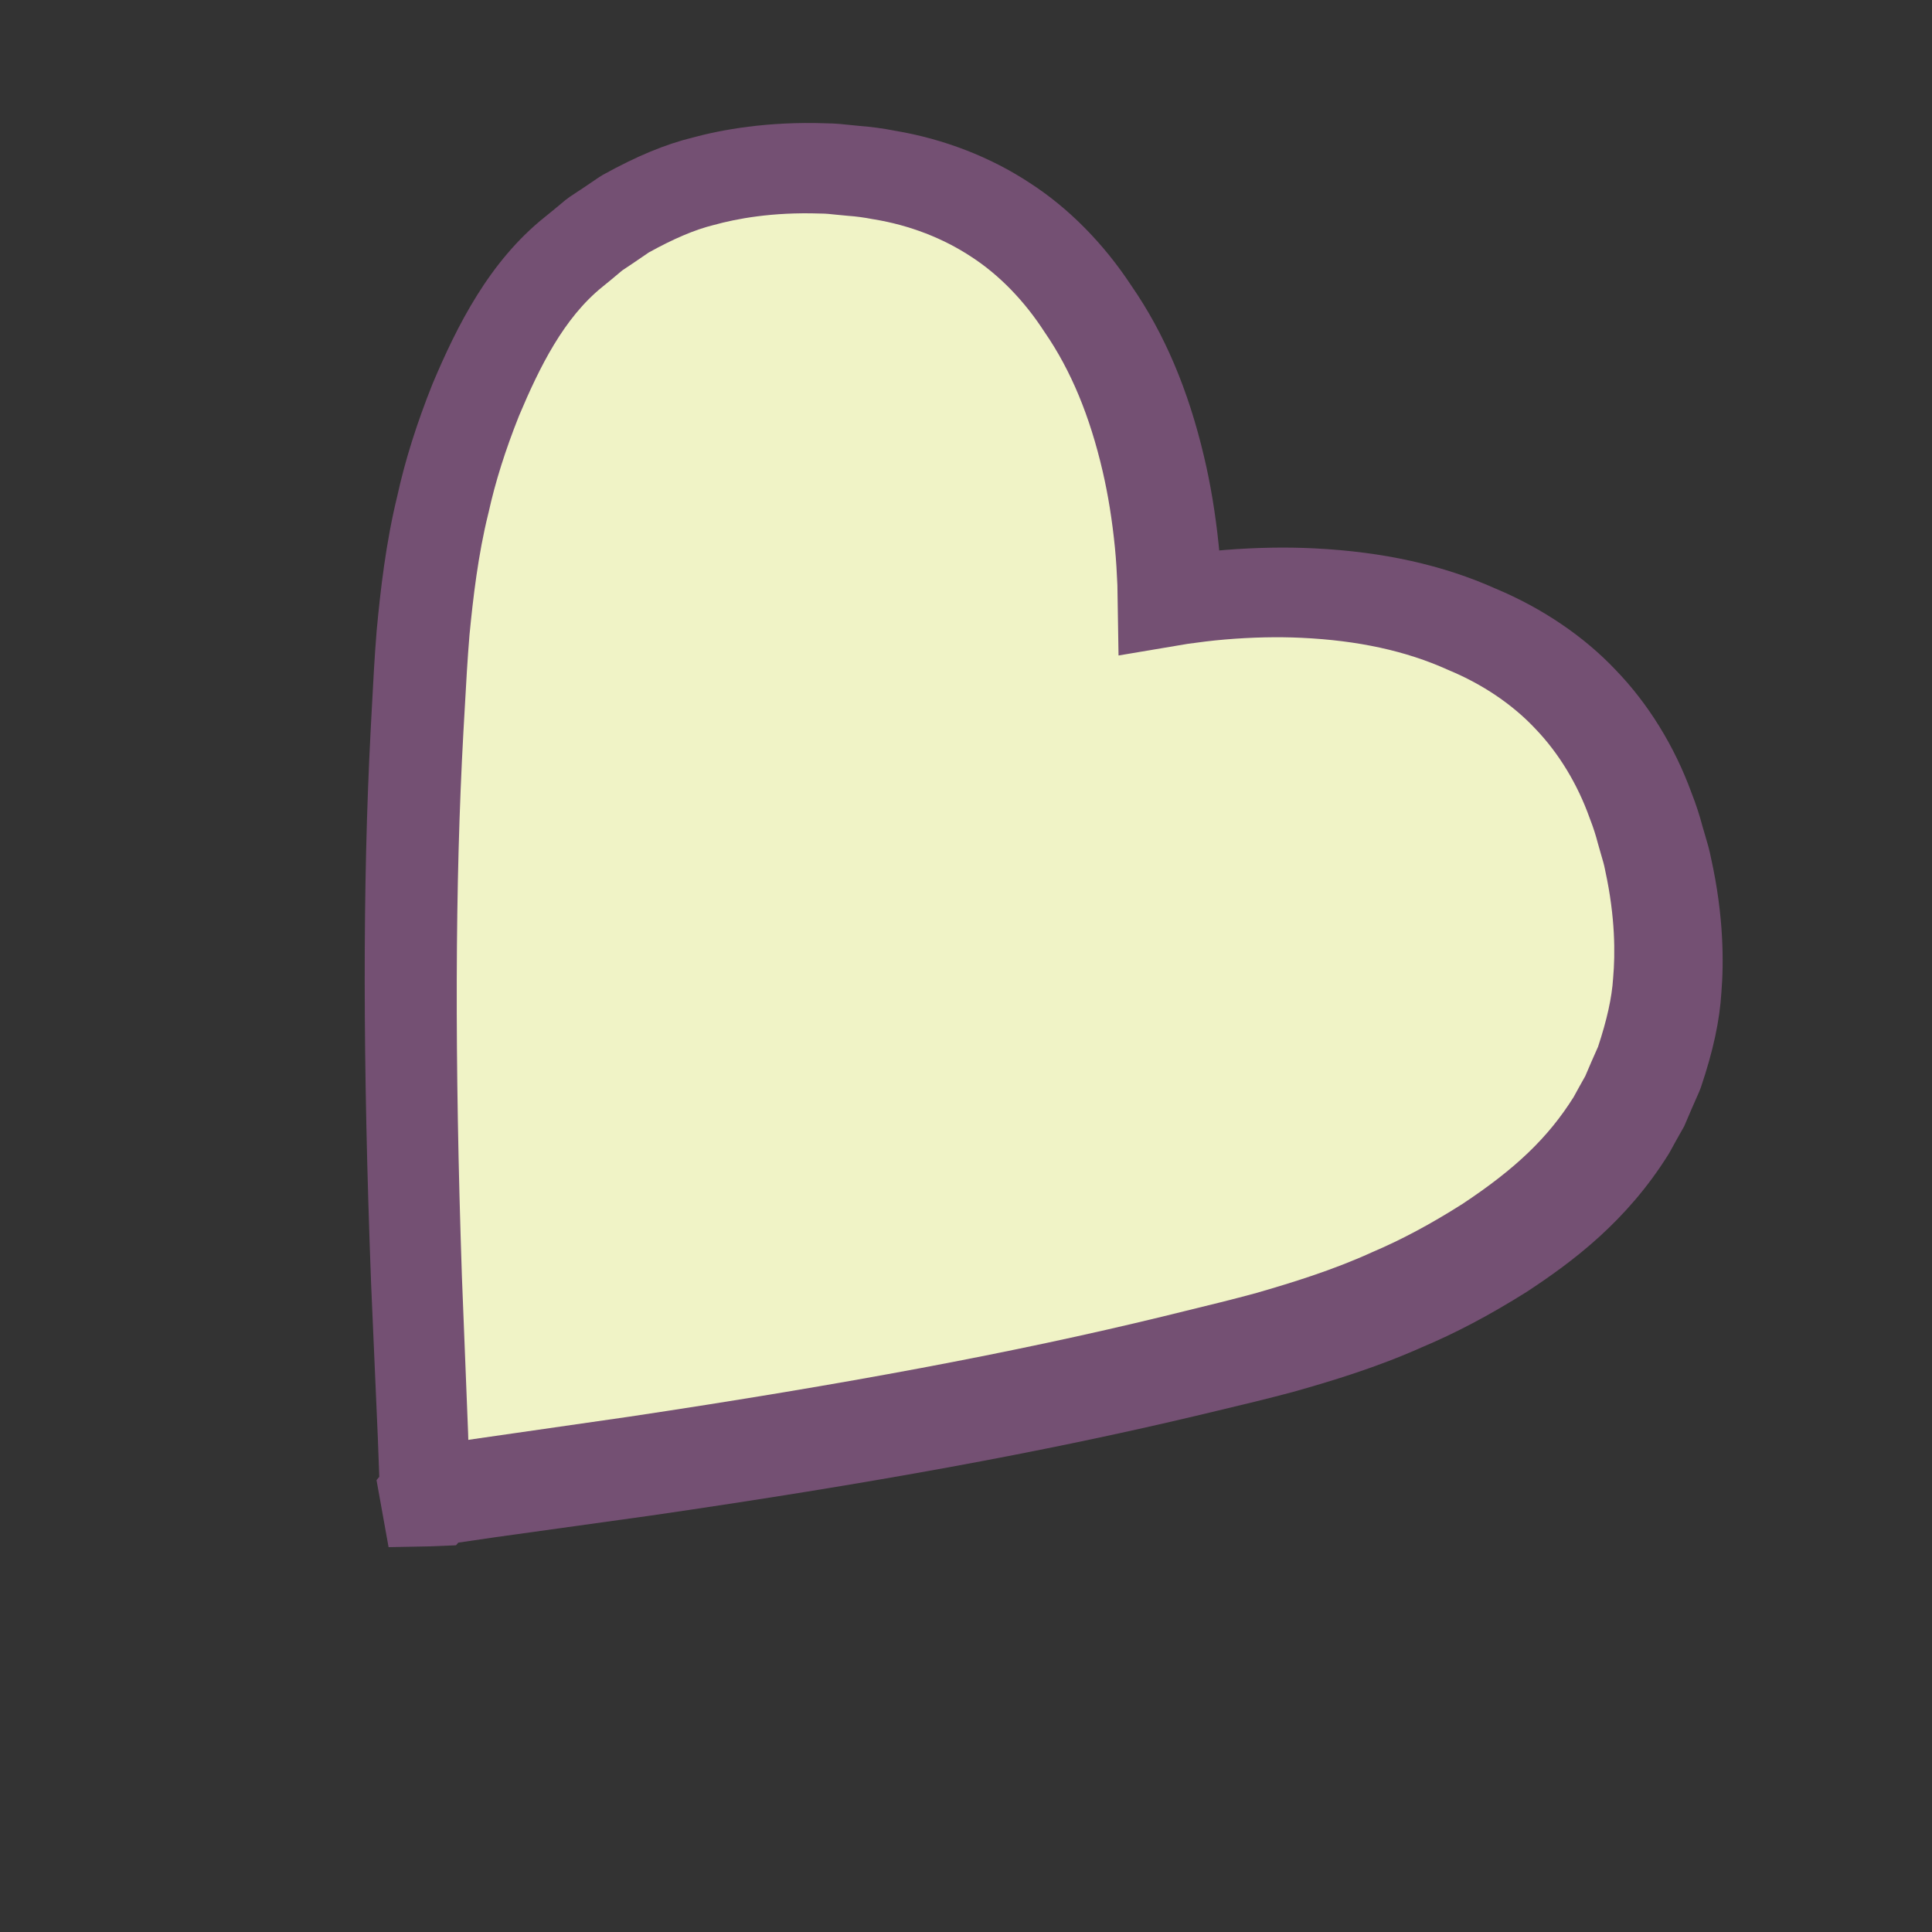
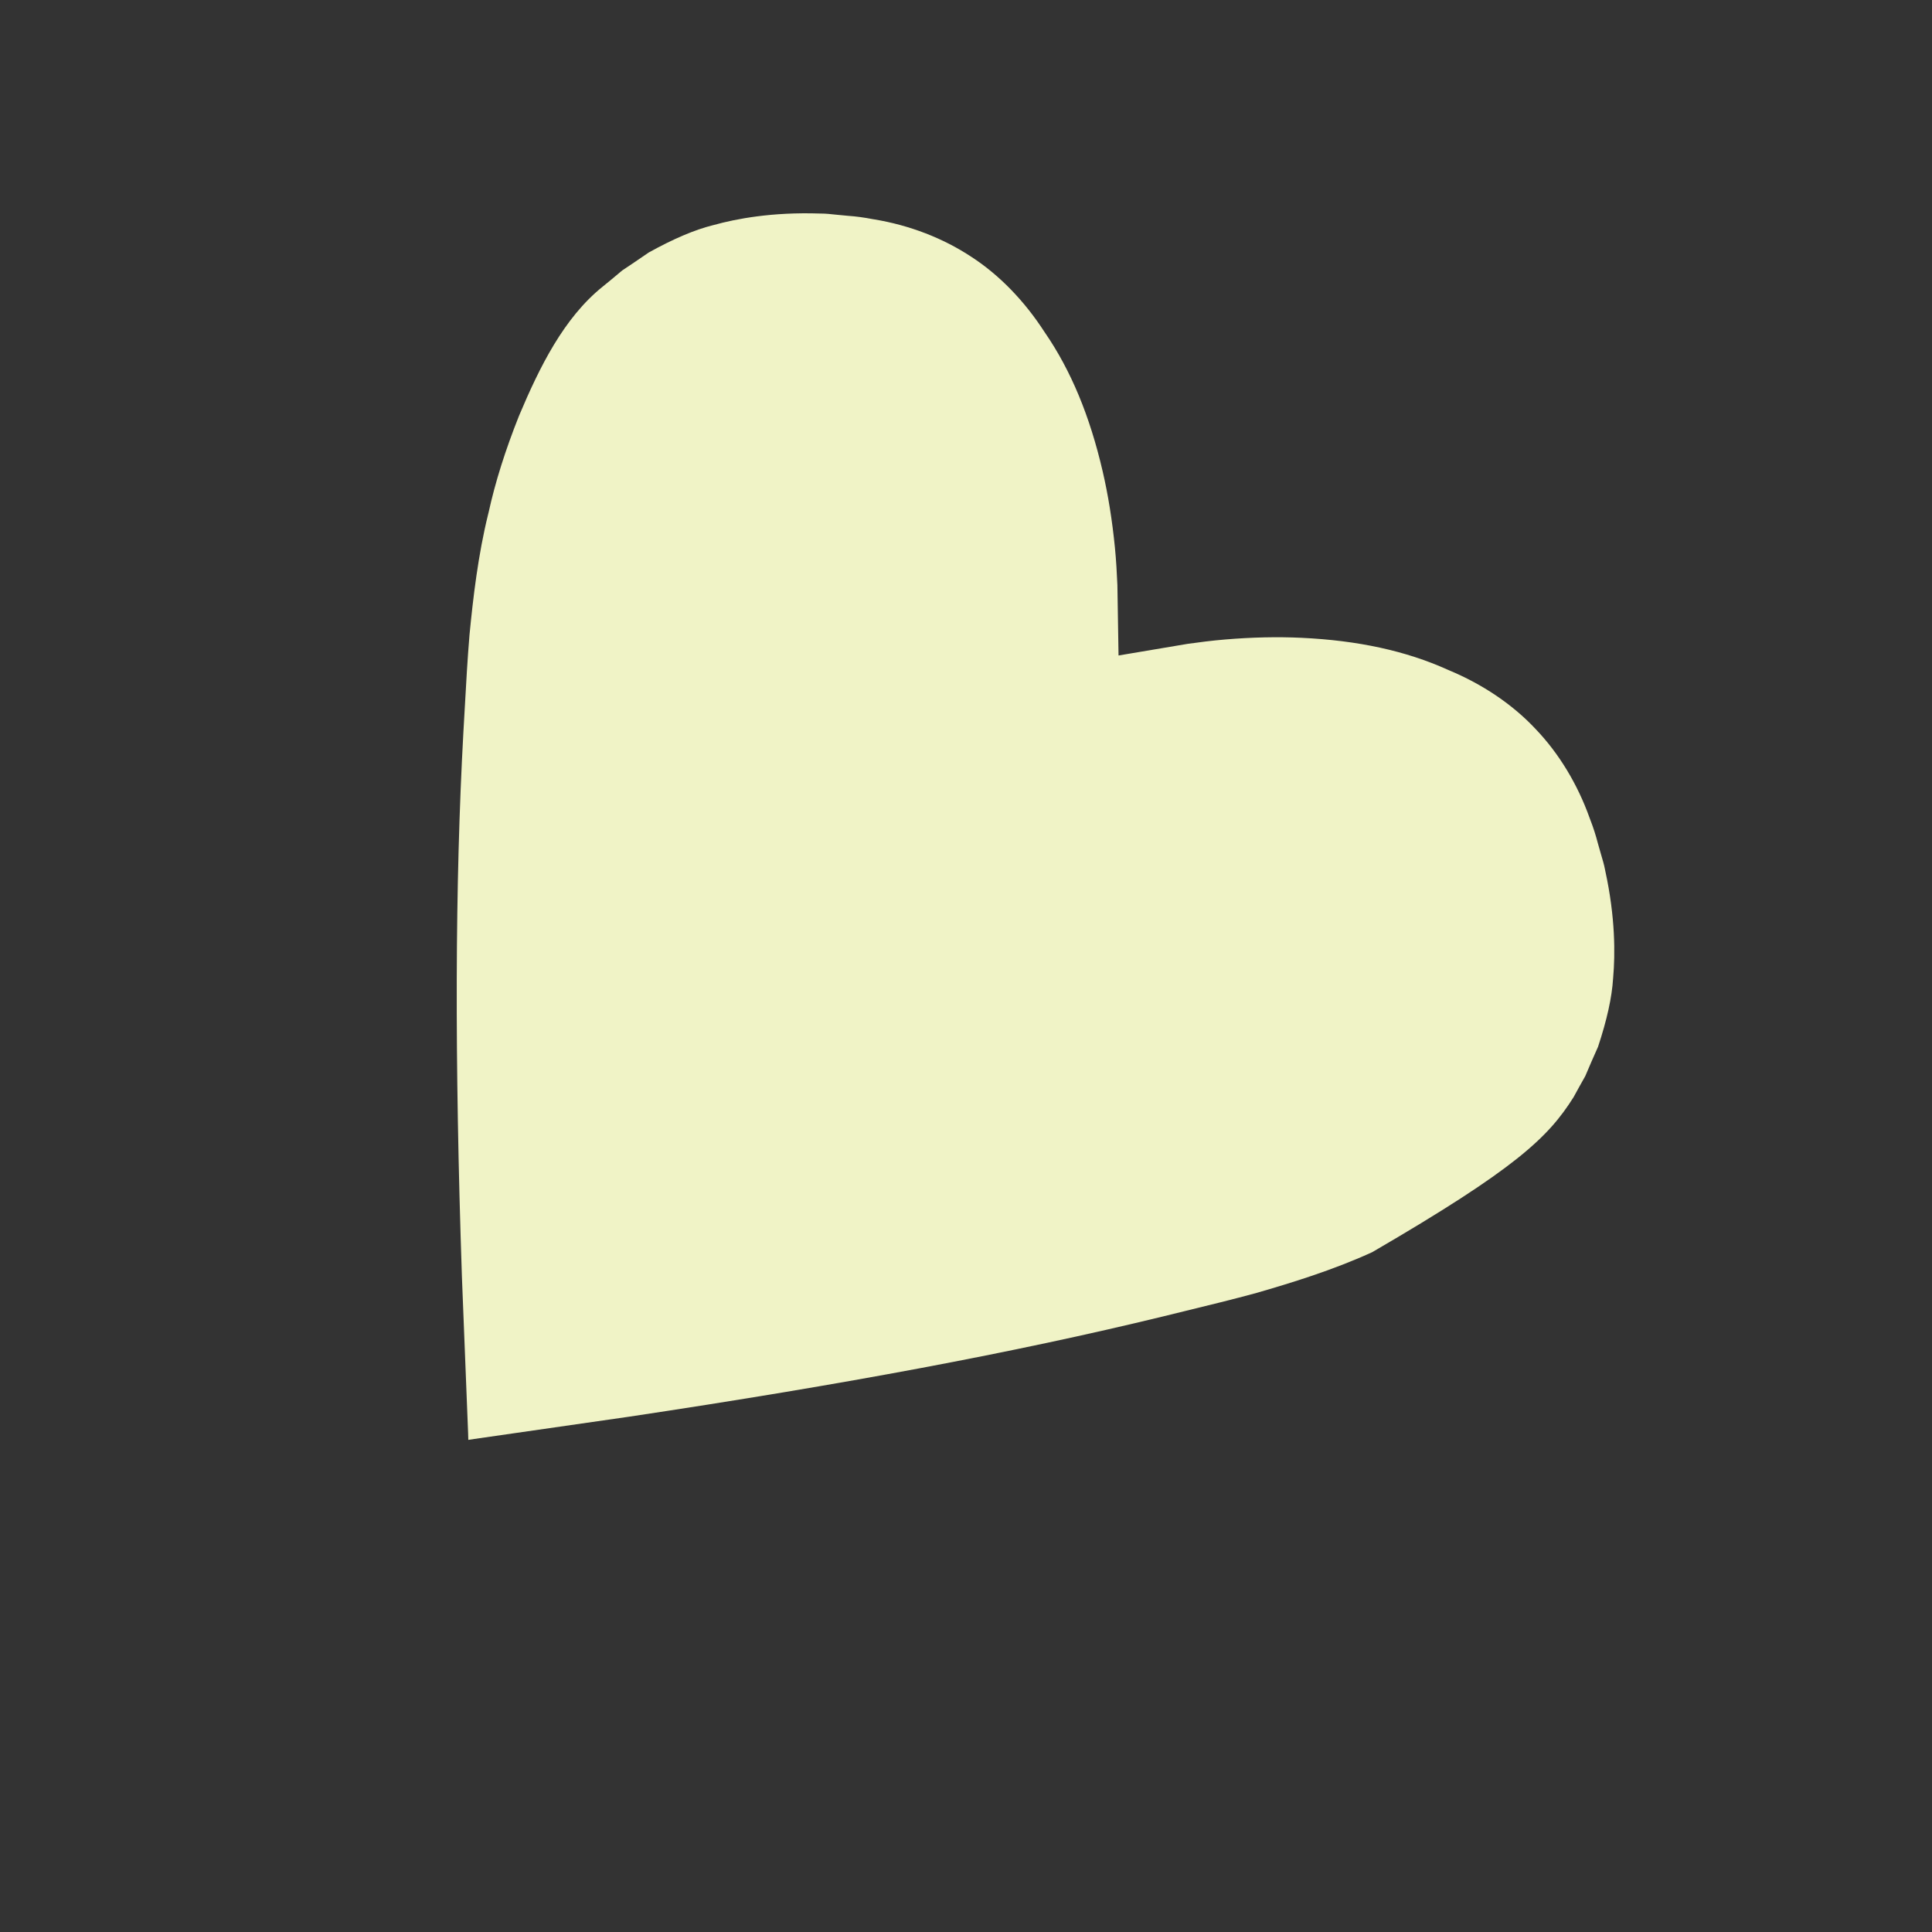
<svg xmlns="http://www.w3.org/2000/svg" width="61" height="61" viewBox="0 0 61 61" fill="none">
  <rect x="0" y="0" width="61" height="61" fill="#333333" stroke="none" />
-   <path d="M12.269 48.85L11.888 46.733L11.975 46.628C11.958 46.194 11.942 45.787 11.931 45.432L11.716 40.505C11.453 33.499 11.448 27.963 11.702 23.075L11.742 22.326C11.783 21.54 11.826 20.728 11.892 19.918C12.012 18.633 12.182 17.14 12.544 15.659C12.79 14.537 13.154 13.381 13.654 12.127C14.429 10.288 15.449 8.247 17.216 6.841C17.39 6.702 17.604 6.525 17.852 6.317L17.999 6.208C18.278 6.027 18.585 5.82 18.919 5.592L19.041 5.517C20.102 4.931 21.001 4.557 21.87 4.343C22.772 4.099 24.232 3.826 26.101 3.894C26.383 3.896 26.646 3.925 26.88 3.95C26.972 3.96 27.066 3.971 27.16 3.978C27.505 4.004 27.883 4.054 28.265 4.129C29.806 4.389 31.276 4.959 32.518 5.779C33.735 6.564 34.846 7.688 35.721 9.02C36.762 10.527 37.513 12.29 38.014 14.41C38.22 15.275 38.375 16.21 38.476 17.189C38.483 17.253 38.489 17.316 38.495 17.38C38.558 17.373 38.623 17.369 38.686 17.363C39.667 17.286 40.616 17.269 41.507 17.314C43.687 17.424 45.56 17.841 47.234 18.59C48.704 19.207 50.012 20.095 51.018 21.159C52.041 22.219 52.868 23.558 53.403 25.023C53.546 25.386 53.664 25.747 53.756 26.1C53.776 26.172 53.803 26.261 53.83 26.351C53.897 26.576 53.973 26.829 54.026 27.106C54.431 28.933 54.426 30.412 54.35 31.34C54.295 32.233 54.09 33.183 53.704 34.329L53.652 34.463C53.488 34.832 53.34 35.172 53.211 35.478L53.175 35.562L53.13 35.641C52.97 35.923 52.833 36.166 52.729 36.361L52.678 36.448C51.364 38.552 49.672 39.827 48.19 40.797C47.023 41.529 45.949 42.096 44.884 42.542C43.493 43.165 42.053 43.603 40.825 43.948C40.02 44.164 39.227 44.353 38.46 44.536L37.735 44.709C32.959 45.843 27.504 46.841 20.561 47.85L15.639 48.535C15.304 48.586 14.901 48.643 14.47 48.706L14.398 48.79L13.567 48.824L12.265 48.849L12.269 48.85Z" fill="#745073" />
-   <path d="M19.649 8.536C19.408 8.74 19.197 8.915 19.025 9.053C17.802 10.036 17.034 11.593 16.387 13.129C15.956 14.211 15.637 15.219 15.425 16.186L15.415 16.225C15.094 17.522 14.936 18.887 14.823 20.052C14.761 20.801 14.716 21.594 14.674 22.36L14.631 23.115C14.367 27.918 14.352 33.381 14.584 40.302L14.78 45.251C14.782 45.321 14.783 45.391 14.786 45.462C14.85 45.453 14.913 45.442 14.975 45.433L19.883 44.727C26.691 43.706 32.036 42.703 36.695 41.571L37.42 41.393C38.163 41.212 38.931 41.025 39.672 40.822C40.773 40.505 42.081 40.102 43.291 39.551L43.328 39.534C44.239 39.148 45.168 38.651 46.171 38.015C47.854 36.901 48.883 35.915 49.685 34.638C49.785 34.452 49.91 34.229 50.053 33.975C50.173 33.691 50.307 33.382 50.456 33.05C50.738 32.198 50.894 31.491 50.931 30.893L50.934 30.854C50.997 30.134 51.005 28.967 50.685 27.501L50.672 27.437C50.649 27.311 50.601 27.146 50.549 26.972C50.516 26.86 50.483 26.746 50.452 26.632C50.386 26.375 50.306 26.126 50.207 25.872L50.191 25.829C49.808 24.756 49.218 23.783 48.483 23.016C47.762 22.246 46.819 21.608 45.741 21.159L45.702 21.142C44.389 20.551 42.881 20.222 41.093 20.138C40.337 20.102 39.526 20.12 38.681 20.191C38.27 20.225 37.852 20.279 37.496 20.329L35.316 20.696L35.28 18.474C35.264 18.112 35.242 17.689 35.201 17.28C35.117 16.429 34.987 15.624 34.816 14.886C34.41 13.134 33.816 11.704 33 10.513L32.976 10.478C32.341 9.495 31.546 8.678 30.675 8.113C29.779 7.519 28.718 7.111 27.599 6.926L27.555 6.919C27.288 6.867 27.029 6.832 26.784 6.815C26.648 6.804 26.531 6.791 26.415 6.78C26.235 6.76 26.066 6.743 25.938 6.743L25.883 6.742C24.38 6.691 23.239 6.909 22.545 7.102L22.508 7.111C21.93 7.256 21.267 7.538 20.483 7.972C20.184 8.178 19.905 8.367 19.649 8.537L19.649 8.536Z" fill="#F0F3C6" />
+   <path d="M19.649 8.536C19.408 8.74 19.197 8.915 19.025 9.053C17.802 10.036 17.034 11.593 16.387 13.129C15.956 14.211 15.637 15.219 15.425 16.186L15.415 16.225C15.094 17.522 14.936 18.887 14.823 20.052C14.761 20.801 14.716 21.594 14.674 22.36L14.631 23.115C14.367 27.918 14.352 33.381 14.584 40.302L14.78 45.251C14.782 45.321 14.783 45.391 14.786 45.462C14.85 45.453 14.913 45.442 14.975 45.433L19.883 44.727C26.691 43.706 32.036 42.703 36.695 41.571L37.42 41.393C38.163 41.212 38.931 41.025 39.672 40.822C40.773 40.505 42.081 40.102 43.291 39.551L43.328 39.534C47.854 36.901 48.883 35.915 49.685 34.638C49.785 34.452 49.91 34.229 50.053 33.975C50.173 33.691 50.307 33.382 50.456 33.05C50.738 32.198 50.894 31.491 50.931 30.893L50.934 30.854C50.997 30.134 51.005 28.967 50.685 27.501L50.672 27.437C50.649 27.311 50.601 27.146 50.549 26.972C50.516 26.86 50.483 26.746 50.452 26.632C50.386 26.375 50.306 26.126 50.207 25.872L50.191 25.829C49.808 24.756 49.218 23.783 48.483 23.016C47.762 22.246 46.819 21.608 45.741 21.159L45.702 21.142C44.389 20.551 42.881 20.222 41.093 20.138C40.337 20.102 39.526 20.12 38.681 20.191C38.27 20.225 37.852 20.279 37.496 20.329L35.316 20.696L35.28 18.474C35.264 18.112 35.242 17.689 35.201 17.28C35.117 16.429 34.987 15.624 34.816 14.886C34.41 13.134 33.816 11.704 33 10.513L32.976 10.478C32.341 9.495 31.546 8.678 30.675 8.113C29.779 7.519 28.718 7.111 27.599 6.926L27.555 6.919C27.288 6.867 27.029 6.832 26.784 6.815C26.648 6.804 26.531 6.791 26.415 6.78C26.235 6.76 26.066 6.743 25.938 6.743L25.883 6.742C24.38 6.691 23.239 6.909 22.545 7.102L22.508 7.111C21.93 7.256 21.267 7.538 20.483 7.972C20.184 8.178 19.905 8.367 19.649 8.537L19.649 8.536Z" fill="#F0F3C6" />
</svg>